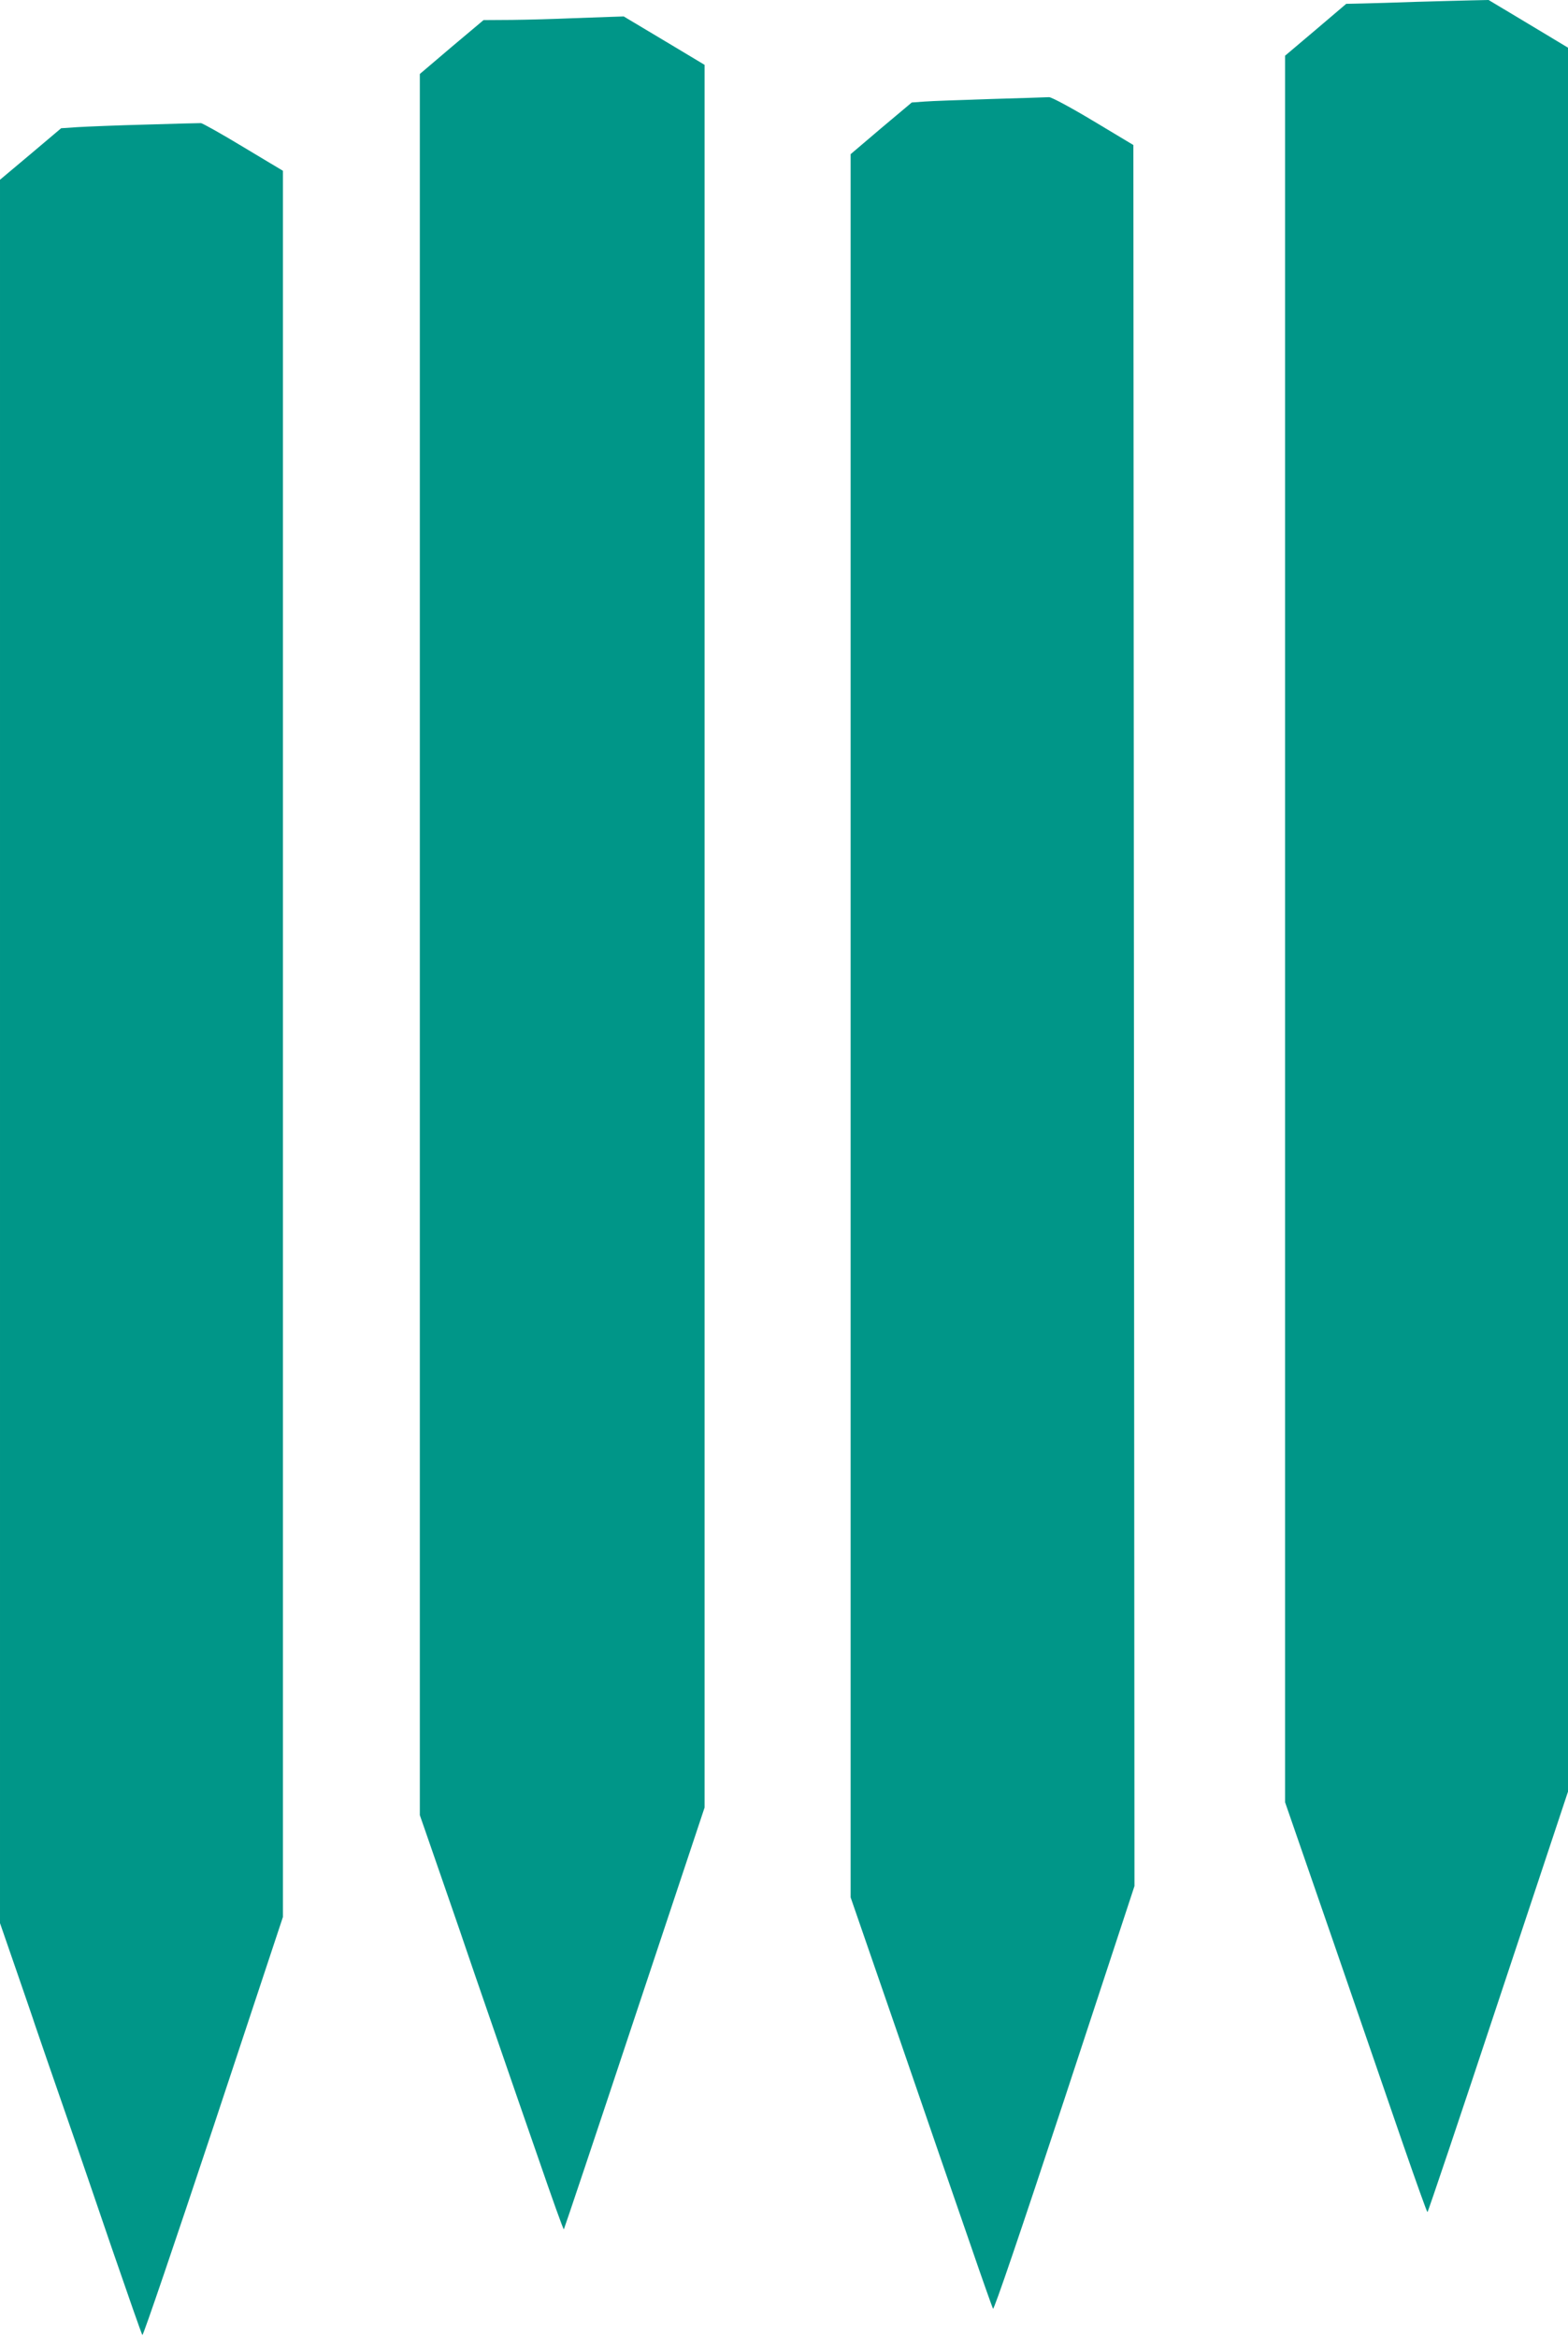
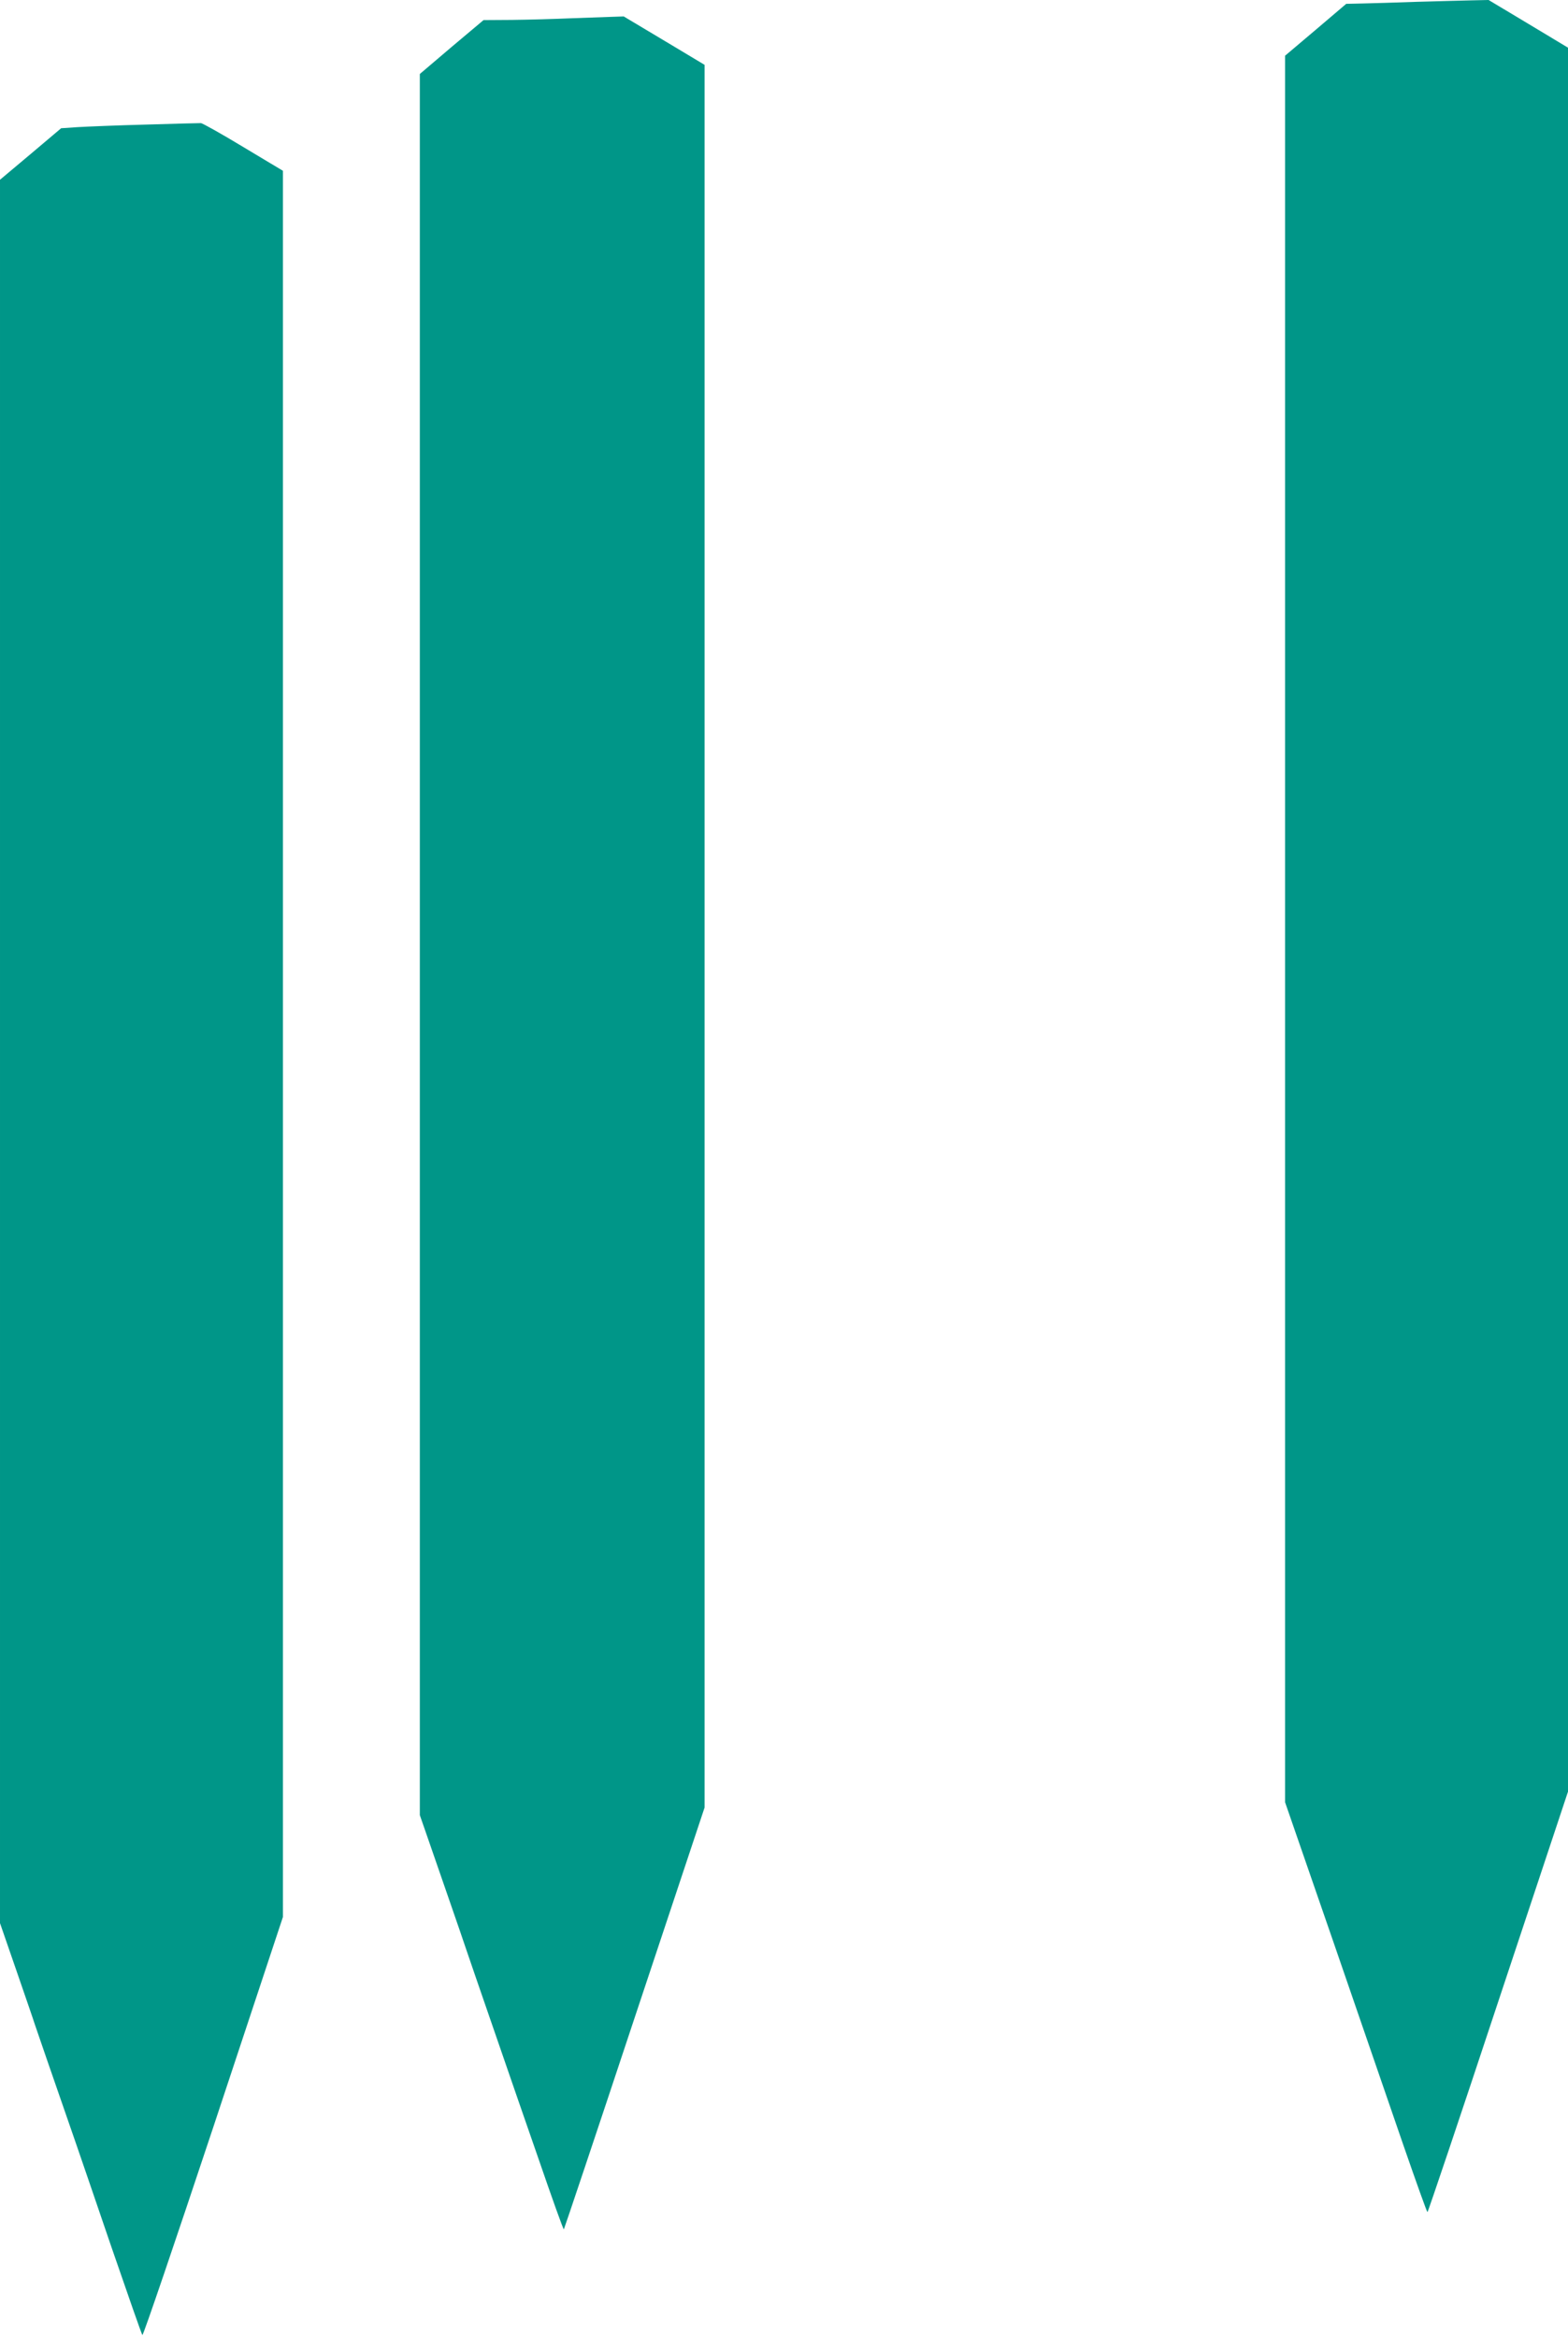
<svg xmlns="http://www.w3.org/2000/svg" version="1.0" width="859pt" height="1280pt" viewBox="0 0 859 1280" preserveAspectRatio="xMidYMid meet">
  <g transform="translate(0,1280) scale(0.1,-0.1)" fill="#009688" stroke="none">
    <path d="M7760 12790 c-113 -4 -245 -8 -295 -9 l-90 -2 -167 -142 -168 -142 0 -4780 0 -4781 261 -754 c143 -415 317 -920 387 -1123 70 -202 129 -367 132 -367 3 0 178 519 388 1153 l383 1152 -1 4772 0 4772 -218 131 -217 130 -95 -2 c-52 -1 -187 -5 -300 -8z" />
    <path d="M3130 12700 c-91 -4 -236 -8 -323 -9 l-158 -1 -175 -147 -174 -148 0 -4766 0 -4766 31 -89 c55 -159 211 -608 219 -634 7 -22 60 -175 224 -650 20 -58 98 -284 174 -502 75 -218 138 -395 141 -392 2 2 177 523 387 1156 l384 1153 0 4770 0 4770 -222 133 -221 132 -61 -2 c-34 -1 -135 -5 -226 -8z" />
-     <path d="M5430 12258 c-162 -5 -327 -11 -365 -14 l-70 -5 -168 -141 -167 -142 0 -4771 0 -4772 271 -784 c148 -431 322 -935 386 -1119 63 -184 119 -341 123 -349 5 -9 151 420 392 1150 l383 1164 -3 4766 -3 4765 -220 132 c-125 75 -230 131 -242 130 -12 -1 -155 -5 -317 -10z" />
    <path d="M800 12118 c-157 -4 -325 -11 -375 -14 l-90 -6 -167 -141 -168 -141 0 -4772 0 -4772 91 -263 c50 -145 95 -275 99 -289 7 -22 106 -308 223 -645 19 -55 108 -314 197 -575 90 -261 166 -479 170 -483 4 -5 179 509 389 1140 l381 1149 0 4780 0 4779 -217 130 c-119 72 -223 130 -232 131 -9 0 -144 -3 -301 -8z" />
  </g>
</svg>